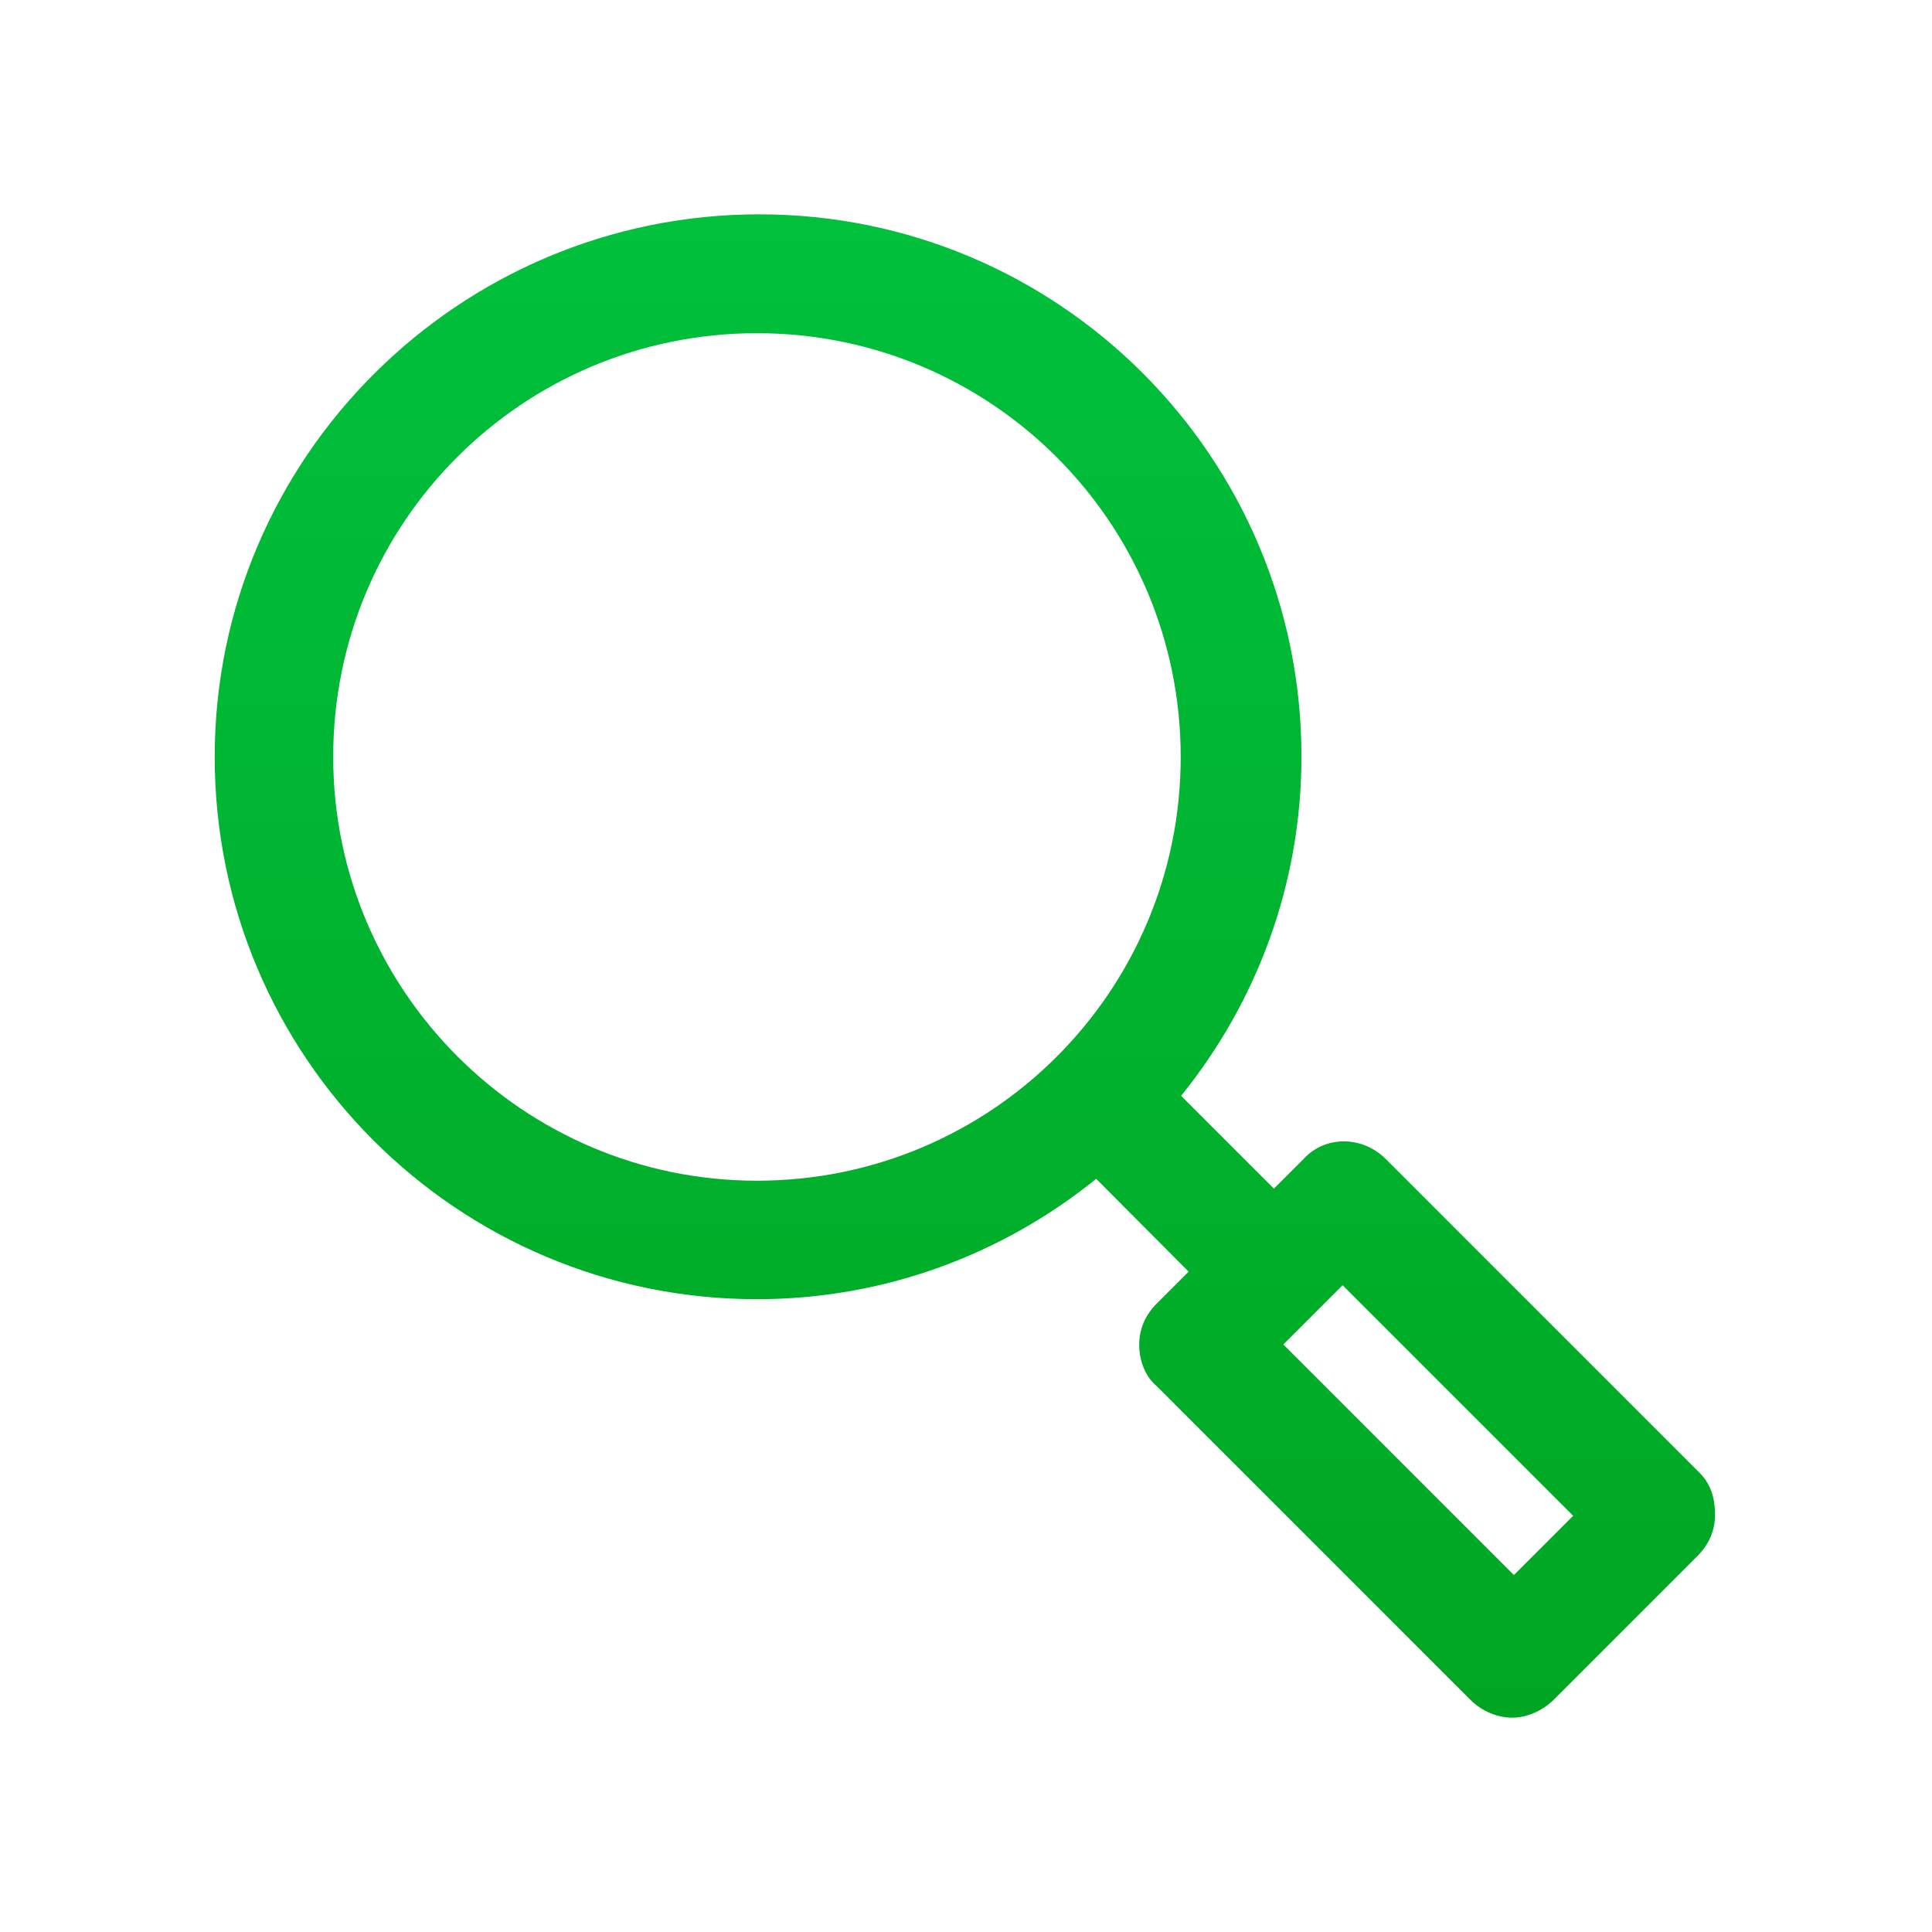
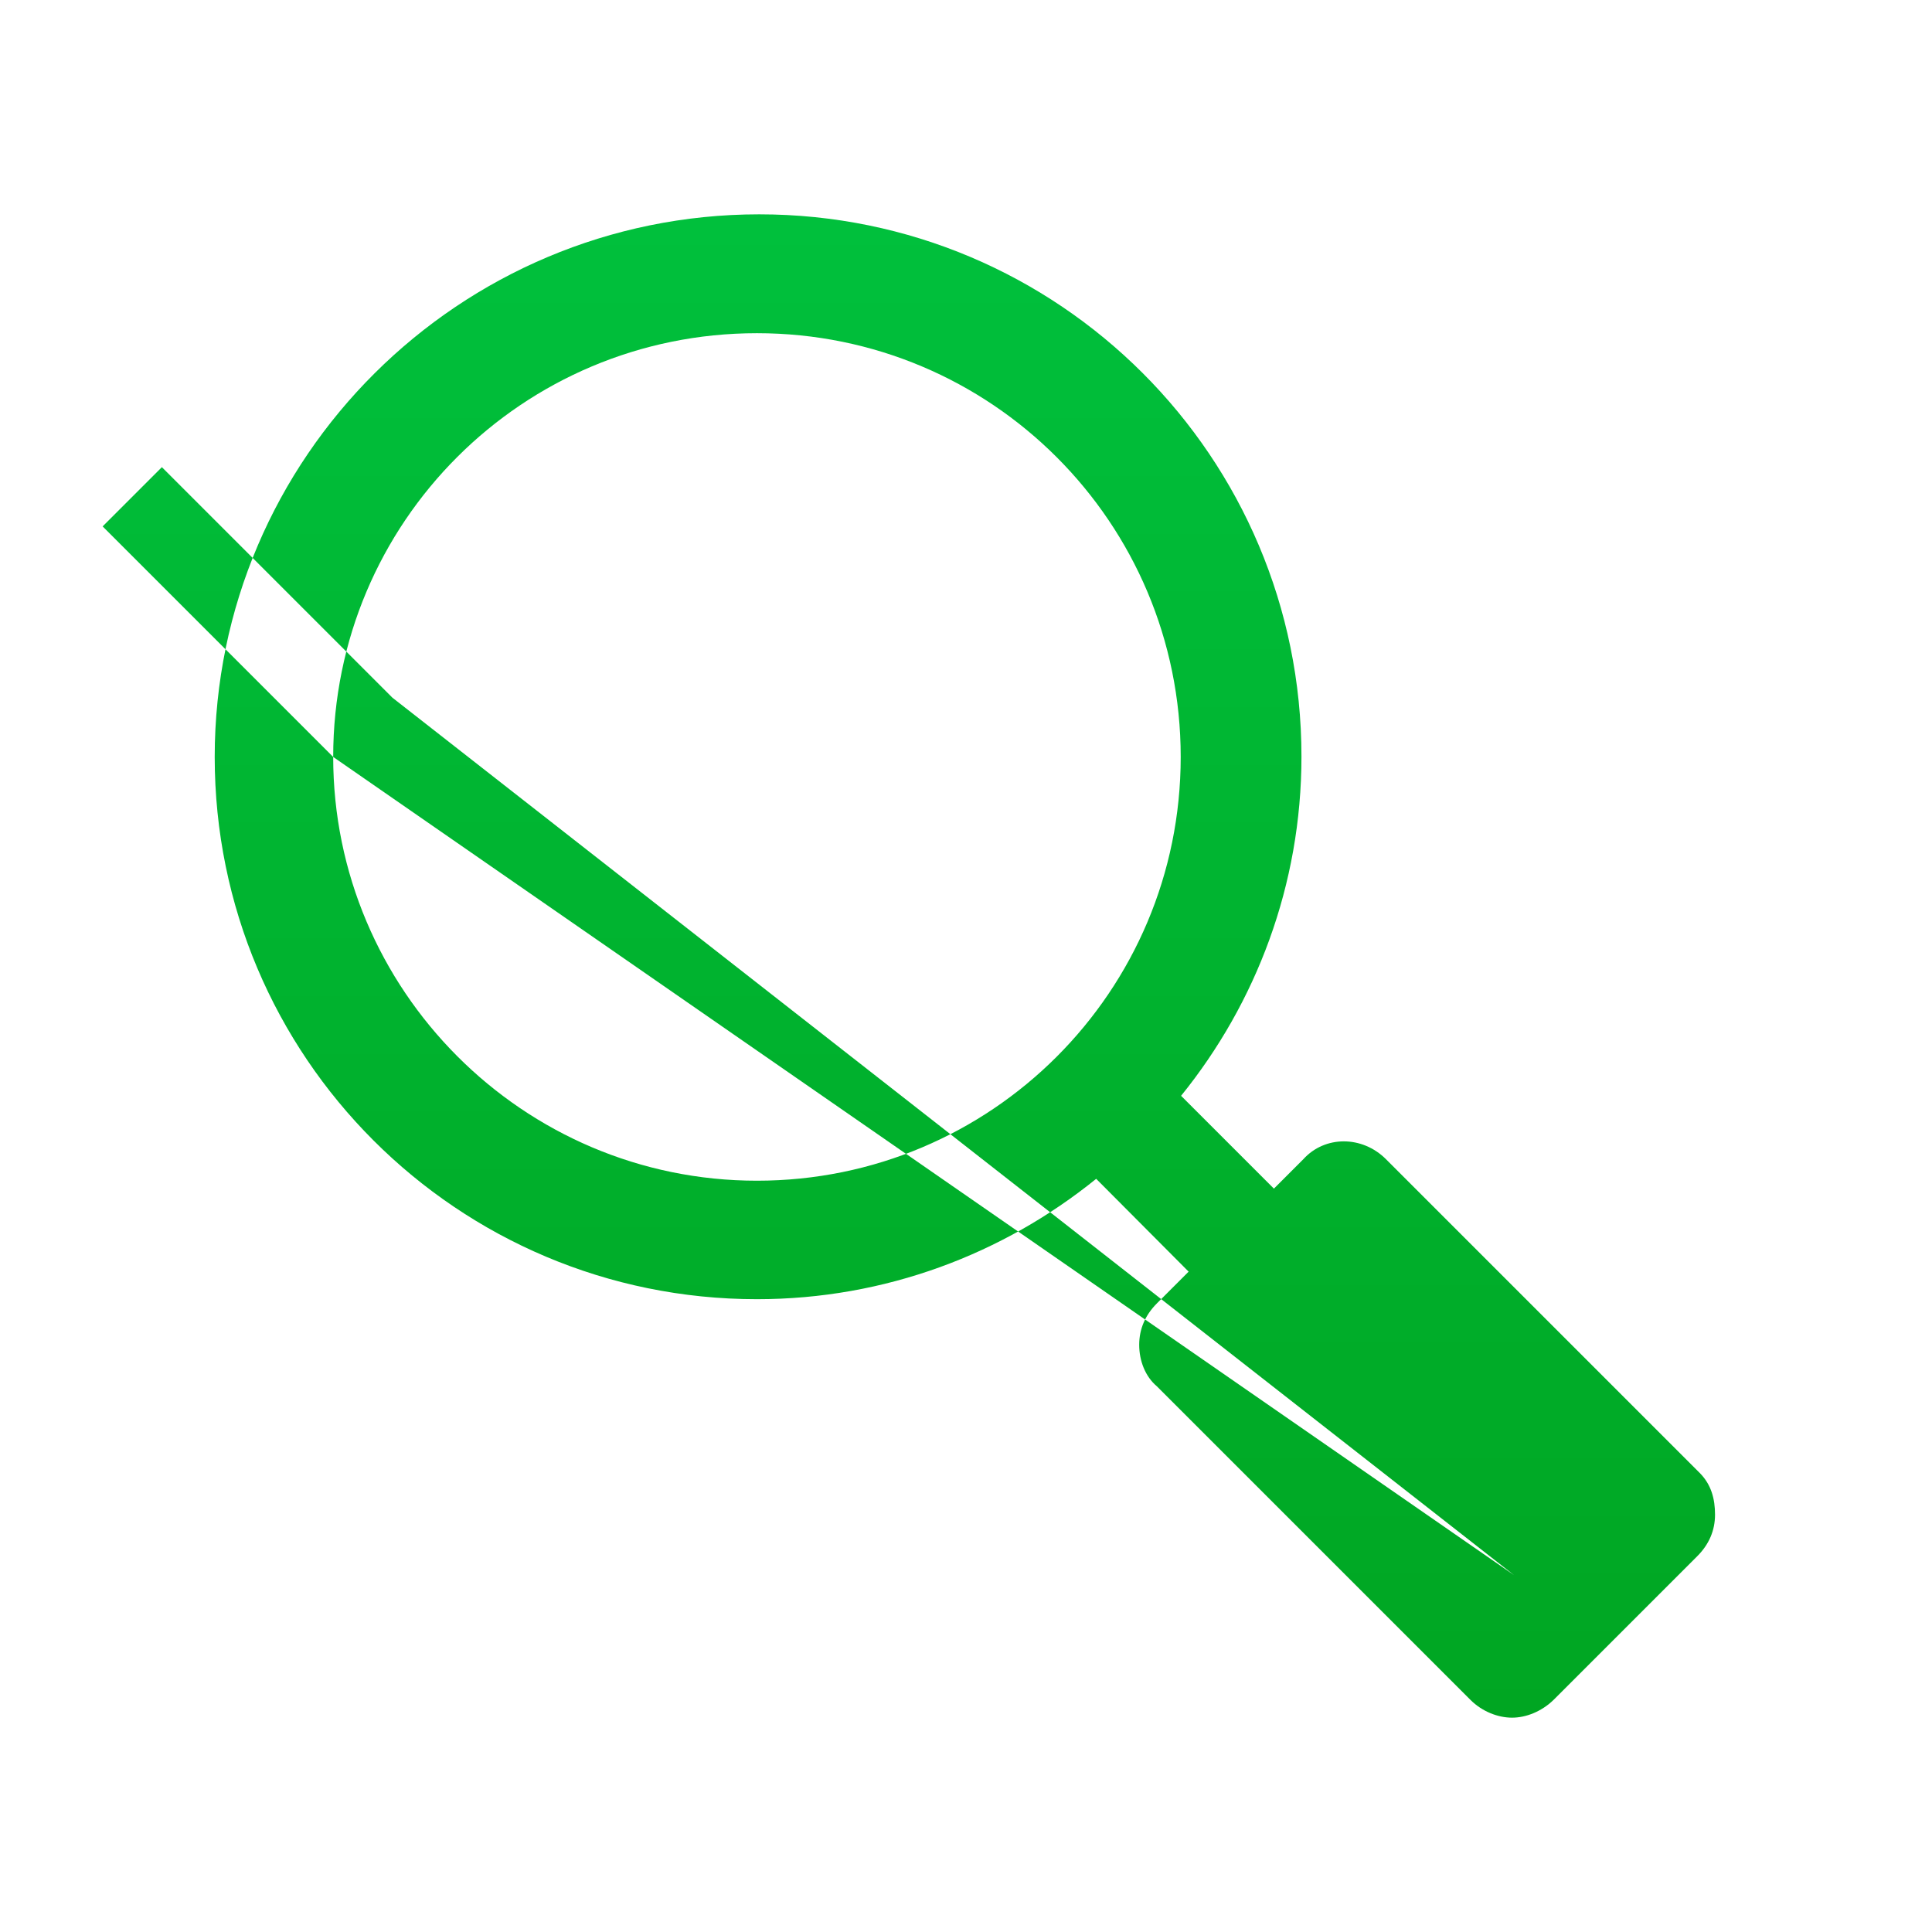
<svg xmlns="http://www.w3.org/2000/svg" id="Layer_1" x="0px" y="0px" viewBox="0 0 512 512" style="enable-background:new 0 0 512 512;" xml:space="preserve">
  <style type="text/css"> .st0{fill:url(#SVGID_1_);} </style>
  <linearGradient id="SVGID_1_" gradientUnits="userSpaceOnUse" x1="15.798" y1="632.79" x2="15.798" y2="556.591" gradientTransform="matrix(5.224 0 0 -5.224 173.204 3362.955)">
    <stop offset="0" style="stop-color:#00C03C" />
    <stop offset="1" style="stop-color:#00A622" />
  </linearGradient>
-   <path class="st0" d="M450.4,390.3l-83.1-83.1c-6.3-6.3-16.2-6.3-21.9,0l-7.8,7.8l-24.6-24.6c19.9-24.6,31.9-55.9,31.9-89.9 c0-79.4-64.3-143.7-143.7-143.7S56.9,121.2,56.9,200.6s64.3,143.7,143.7,143.7c34,0,65.3-12,89.9-31.9L315,337l-8.4,8.4 c-3.1,3.1-4.7,6.8-4.7,11s1.6,8.4,4.7,11l83.1,83.1c3.1,3.1,7.3,4.7,11,4.7s7.8-1.6,11-4.7l38.1-38.1c3.1-3.1,4.7-6.8,4.7-11 S453.5,393.4,450.4,390.3z M88.3,200.6c0-62.2,50.2-112.3,112.3-112.3s112.3,50.2,112.3,112.3s-50.2,112.3-112.3,112.3 S88.3,262.3,88.3,200.6z M401.2,417.4l-61.1-61.1l15.7-15.7l61.1,61.1L401.2,417.4z" />
+   <path class="st0" d="M450.4,390.3l-83.1-83.1c-6.3-6.3-16.2-6.3-21.9,0l-7.8,7.8l-24.6-24.6c19.9-24.6,31.9-55.9,31.9-89.9 c0-79.4-64.3-143.7-143.7-143.7S56.9,121.2,56.9,200.6s64.3,143.7,143.7,143.7c34,0,65.3-12,89.9-31.9L315,337l-8.4,8.4 c-3.1,3.1-4.7,6.8-4.7,11s1.6,8.4,4.7,11l83.1,83.1c3.1,3.1,7.3,4.7,11,4.7s7.8-1.6,11-4.7l38.1-38.1c3.1-3.1,4.7-6.8,4.7-11 S453.5,393.4,450.4,390.3z M88.3,200.6c0-62.2,50.2-112.3,112.3-112.3s112.3,50.2,112.3,112.3s-50.2,112.3-112.3,112.3 S88.3,262.3,88.3,200.6z l-61.1-61.1l15.7-15.7l61.1,61.1L401.2,417.4z" />
</svg>